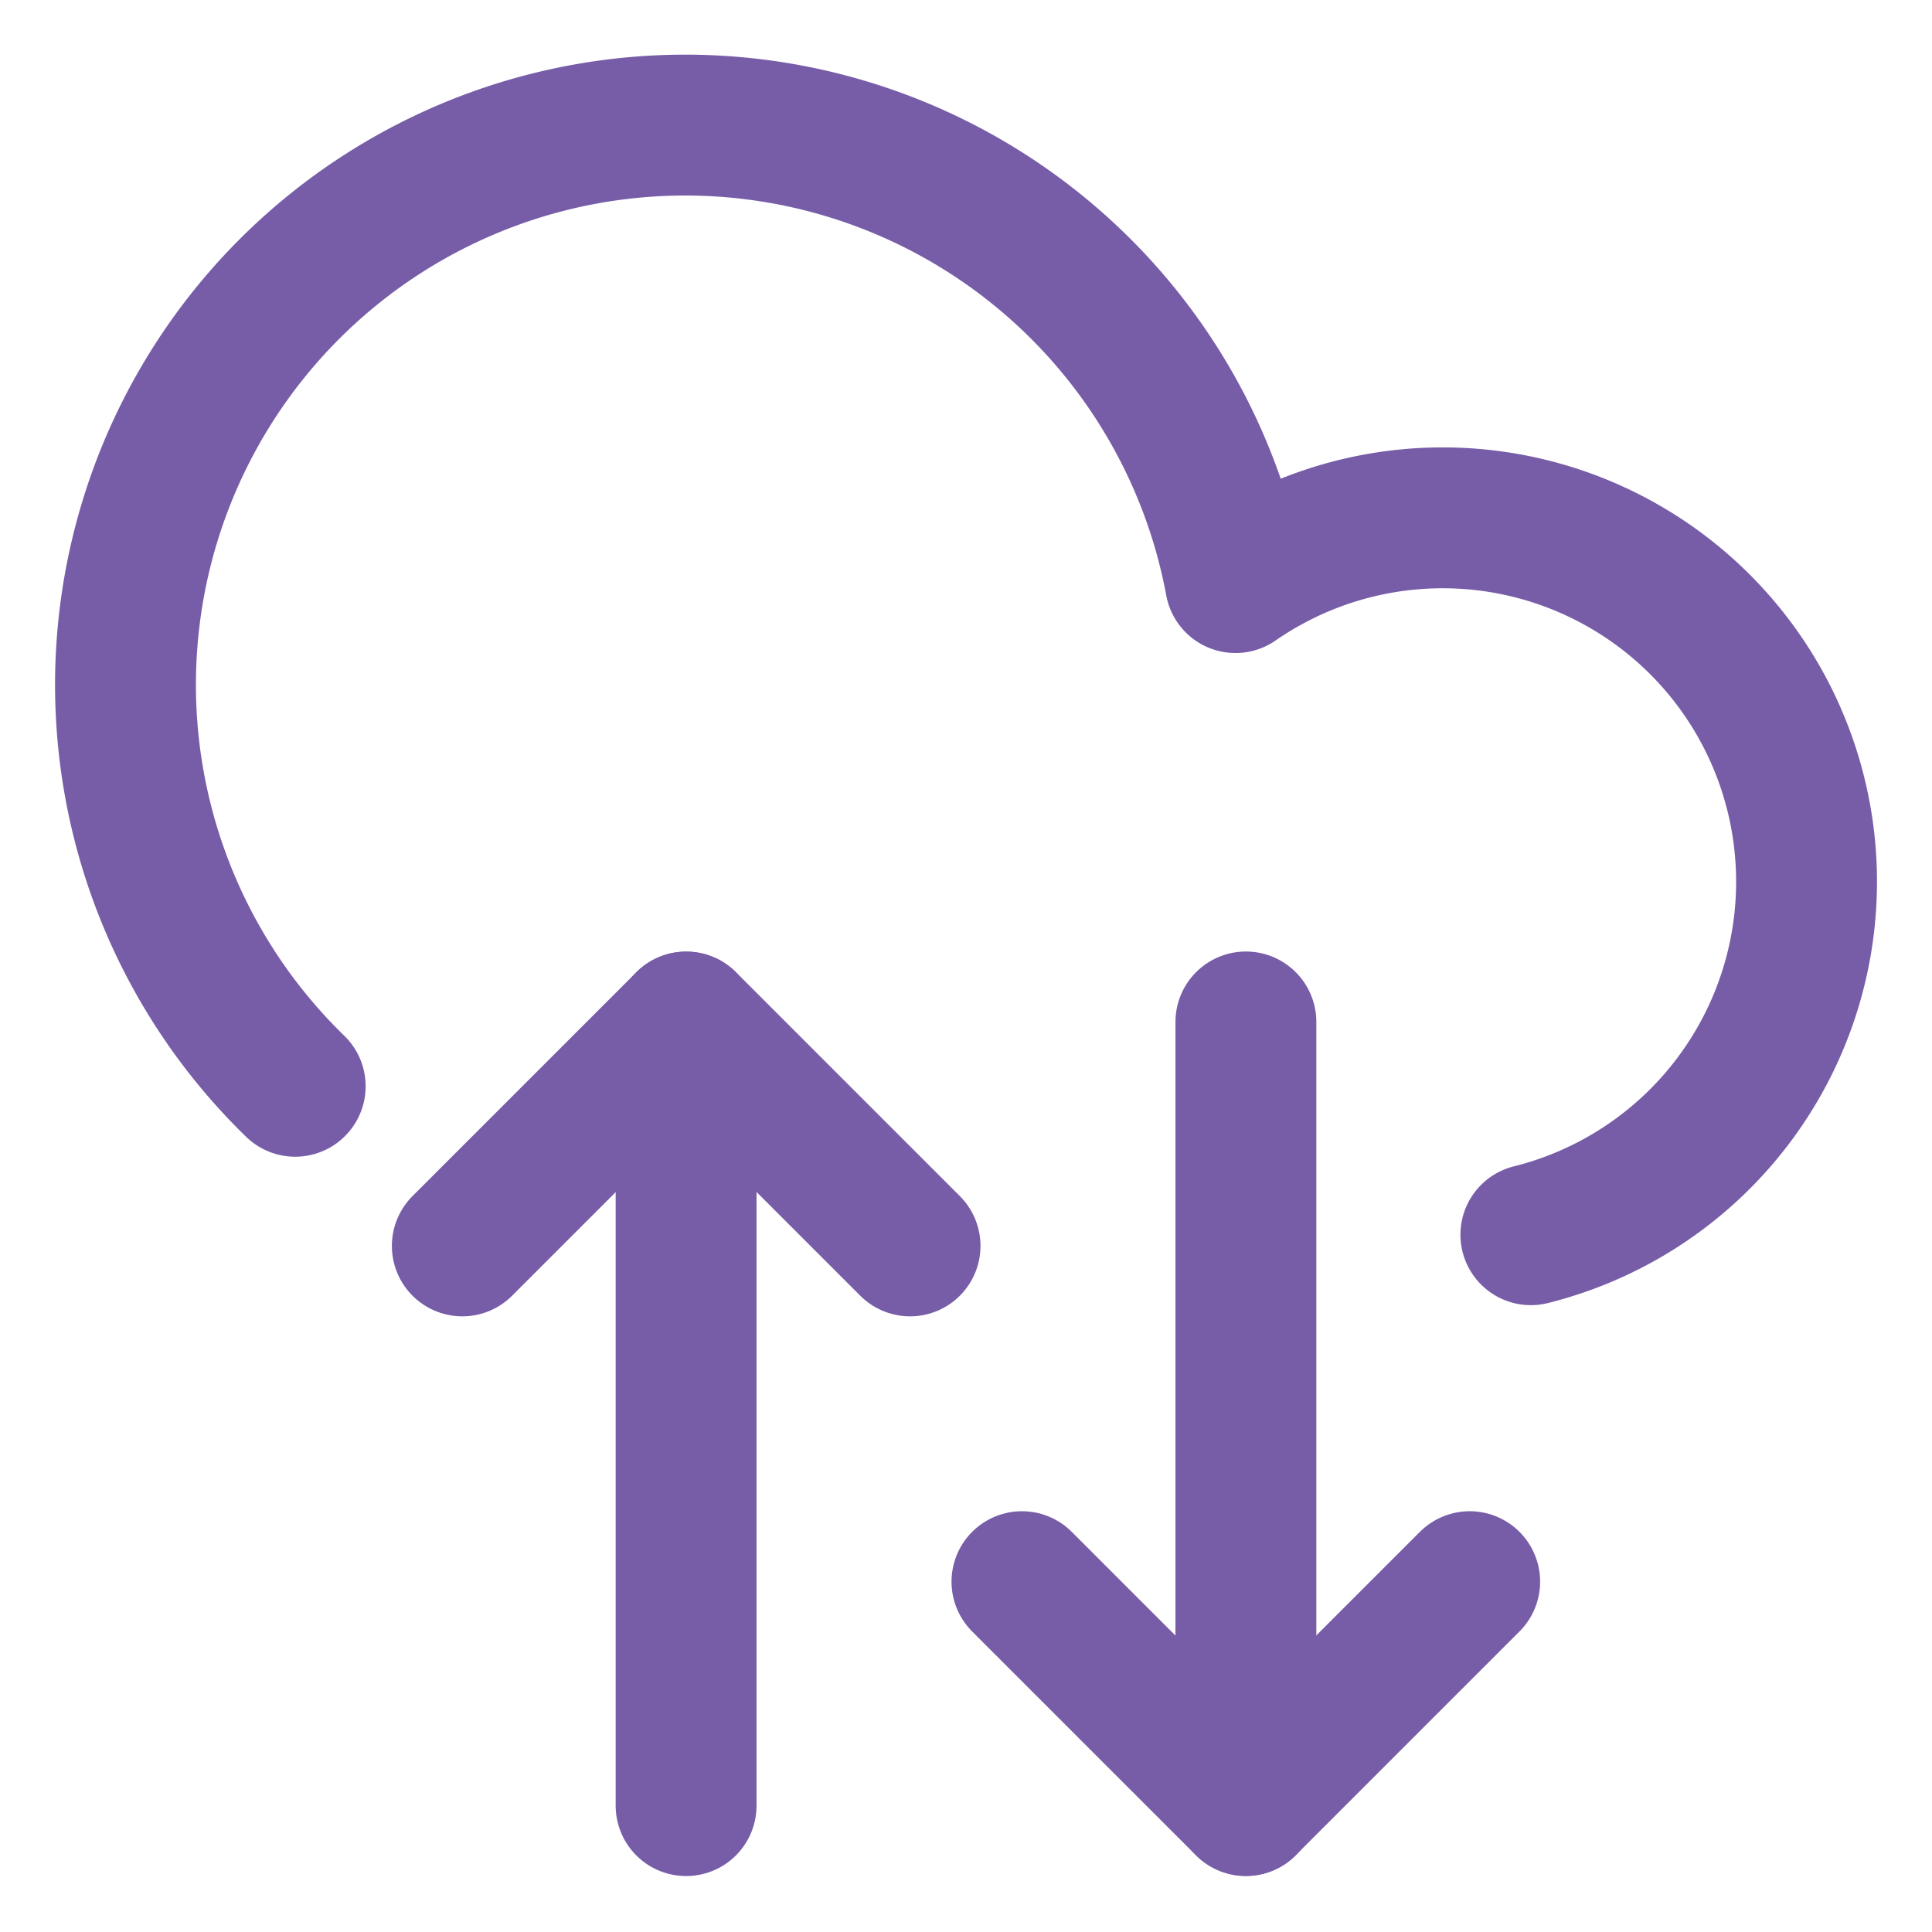
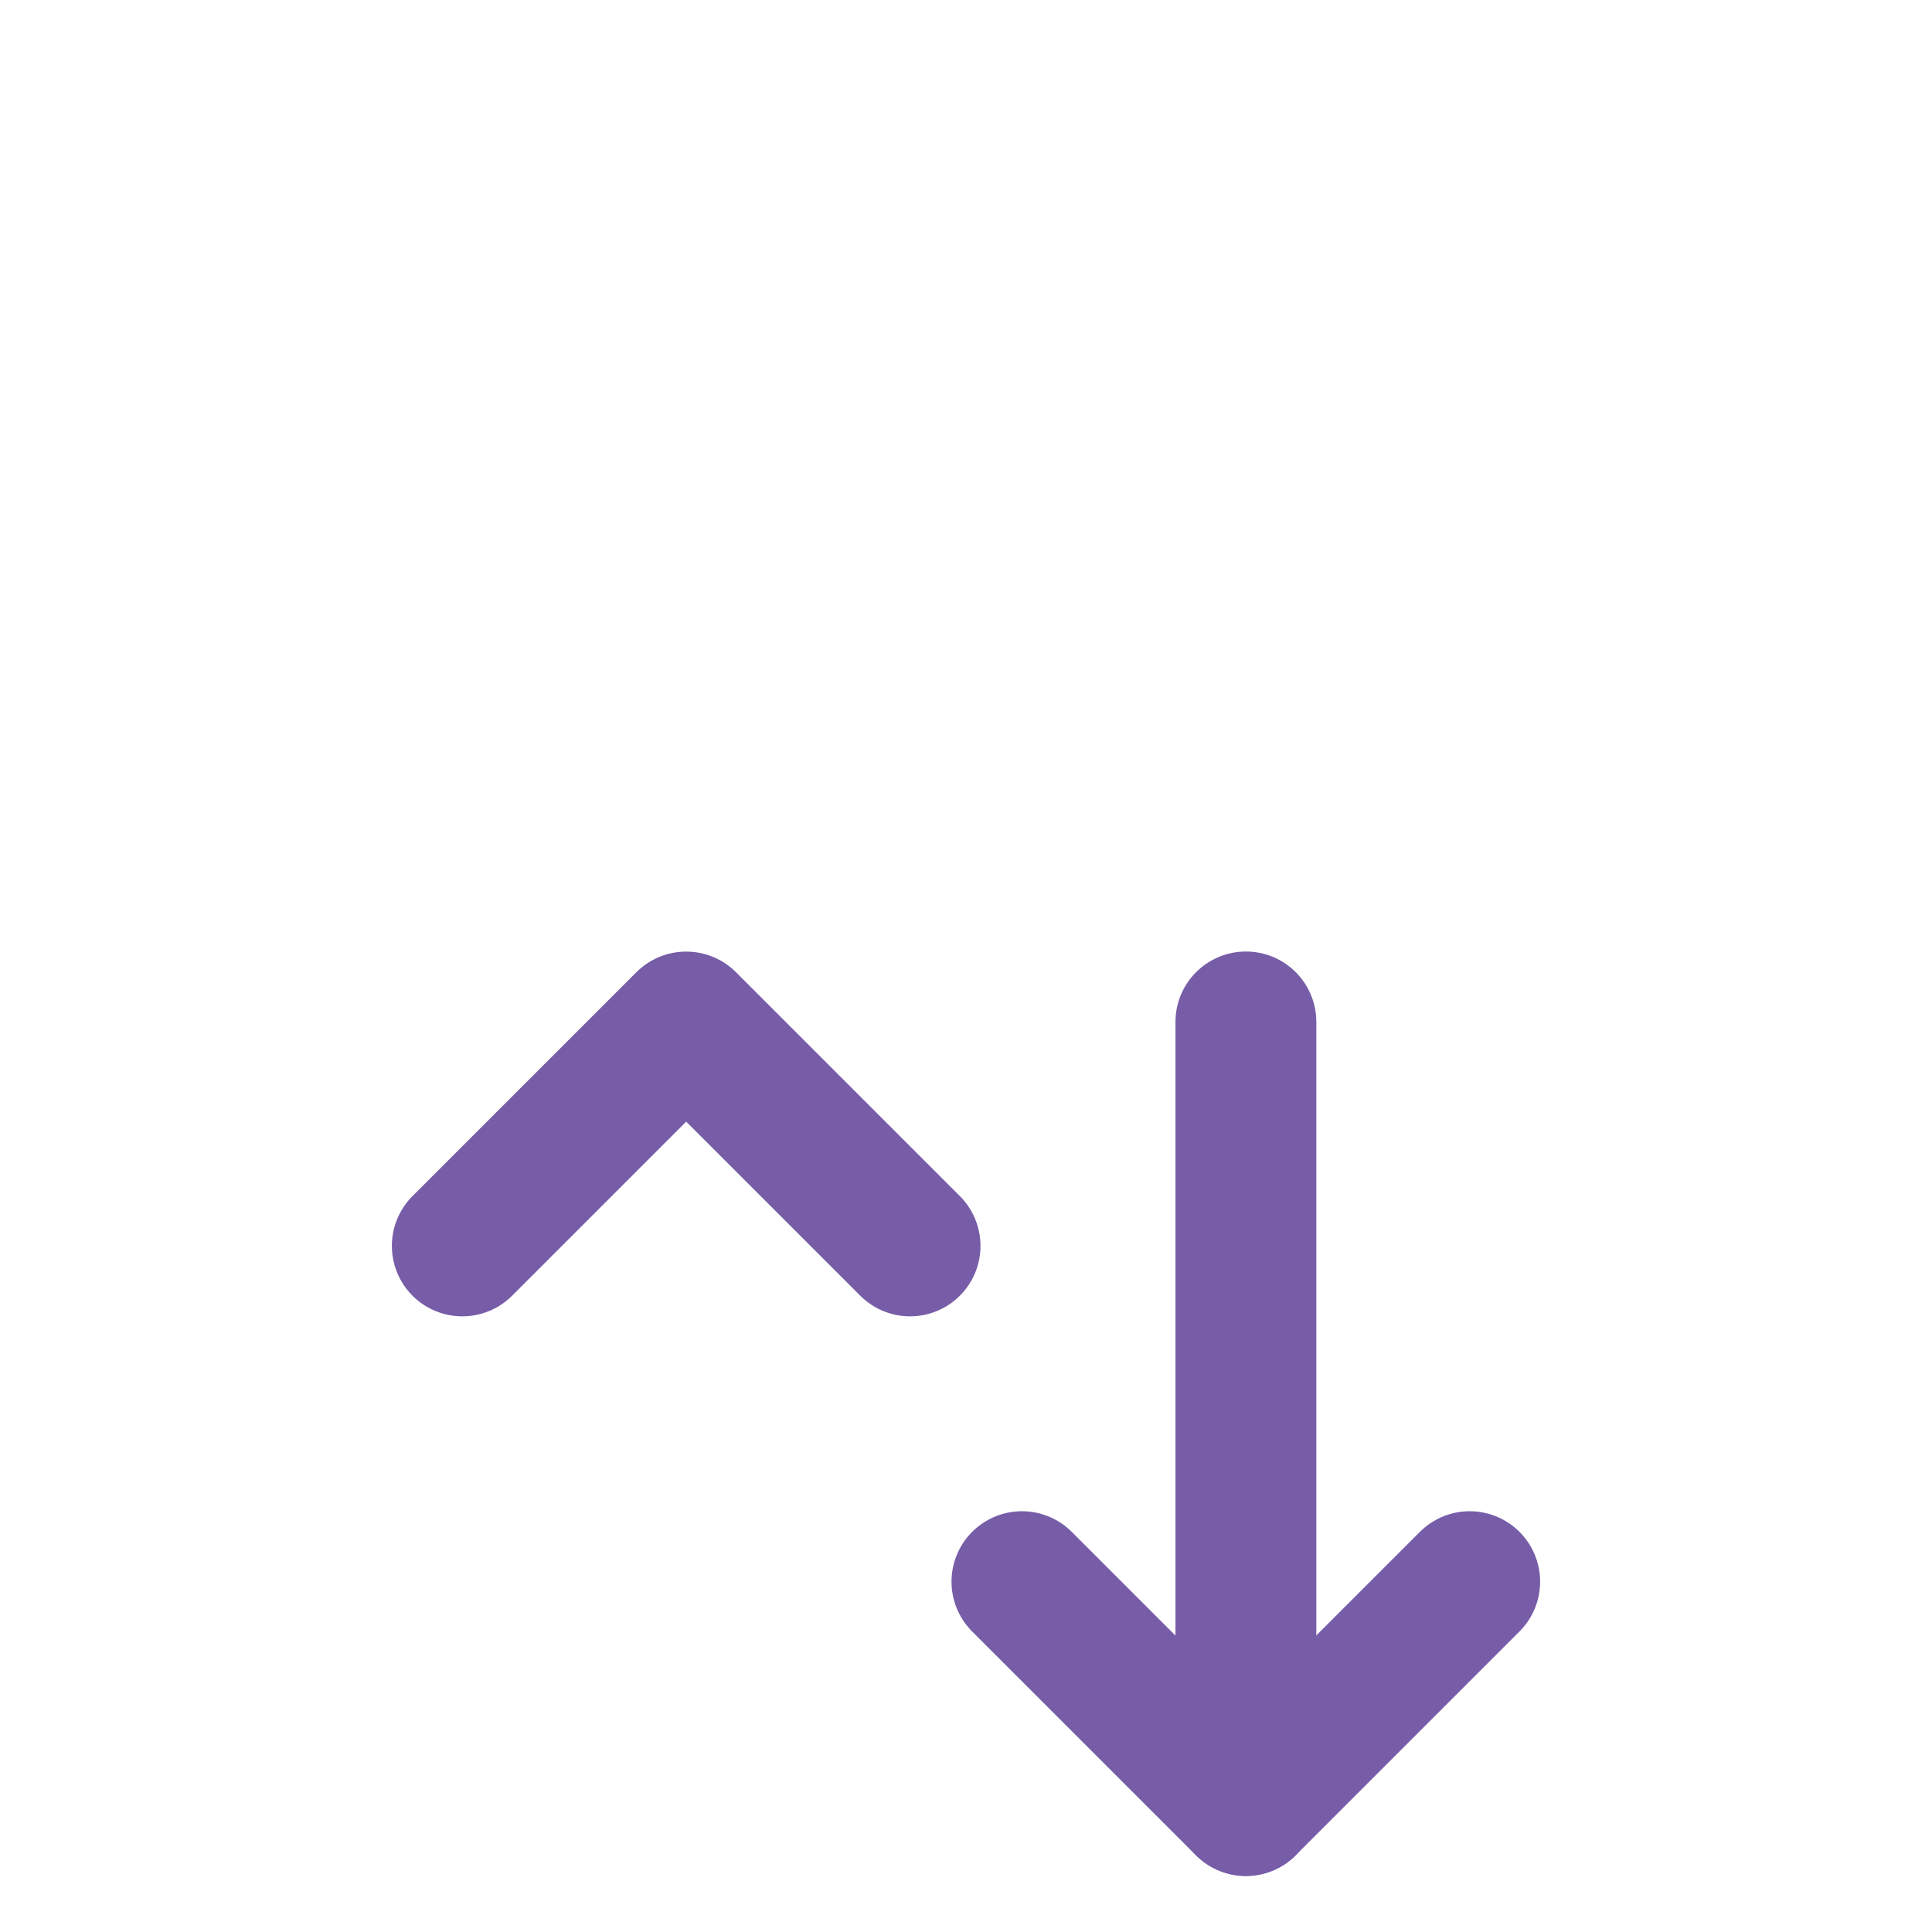
<svg xmlns="http://www.w3.org/2000/svg" viewBox="-0.875 -0.875 24 24" stroke-width="1.5">
-   <path d="m7.648 21.555 0 -9.734" fill="none" stroke="#775da8" stroke-linecap="round" stroke-linejoin="round" stroke-width="1.75" />
-   <path d="M18.142 14.463a4.52 4.52 0 1 0 -3.669 -8.101 6.953 6.953 0 1 0 -11.681 6.257" fill="none" stroke="#775da8" stroke-linecap="round" stroke-linejoin="round" stroke-width="1.75" />
  <path d="m10.43 14.602 -2.781 -2.781 -2.781 2.781" fill="none" stroke="#775da8" stroke-linecap="round" stroke-linejoin="round" stroke-width="1.75" />
  <path d="m14.602 11.82 0 9.734" fill="none" stroke="#775da8" stroke-linecap="round" stroke-linejoin="round" stroke-width="1.75" />
  <path d="m11.82 18.773 2.781 2.781 2.781 -2.781" fill="none" stroke="#775da8" stroke-linecap="round" stroke-linejoin="round" stroke-width="1.75" />
</svg>